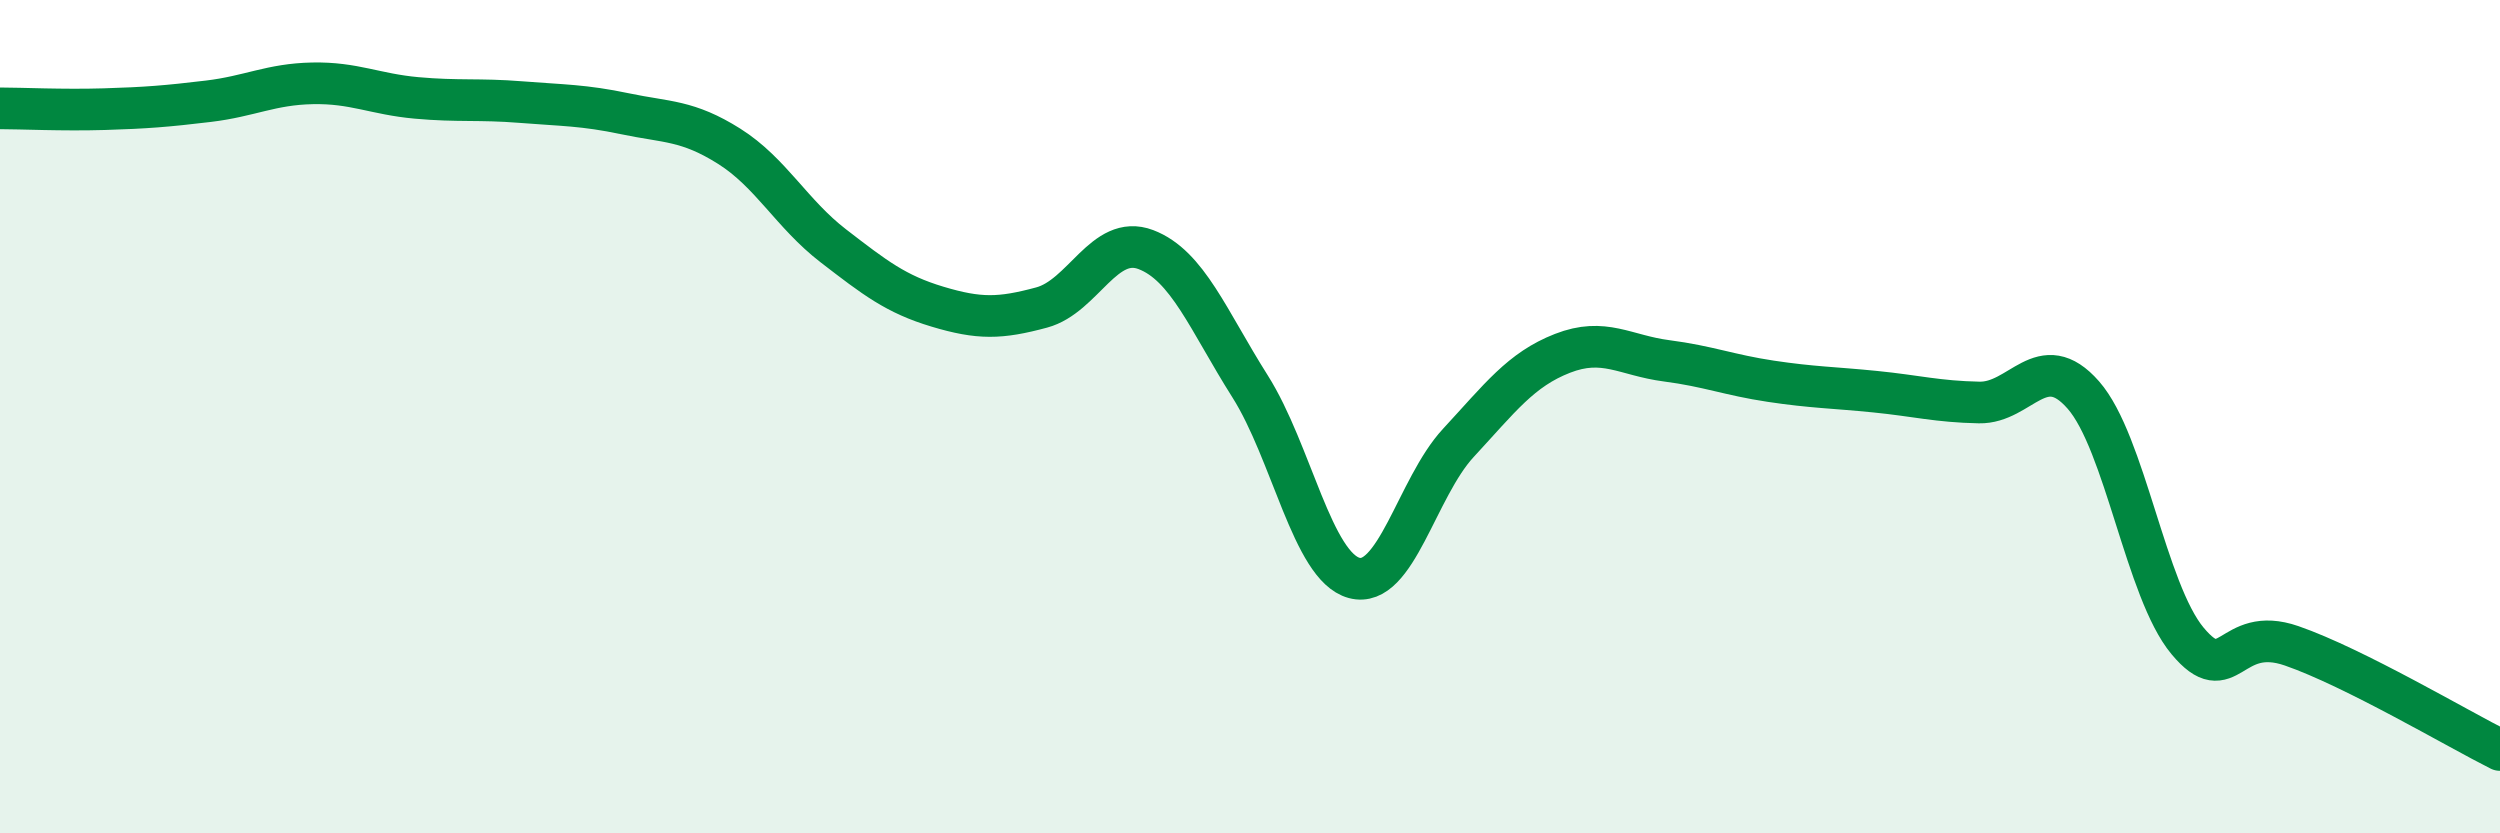
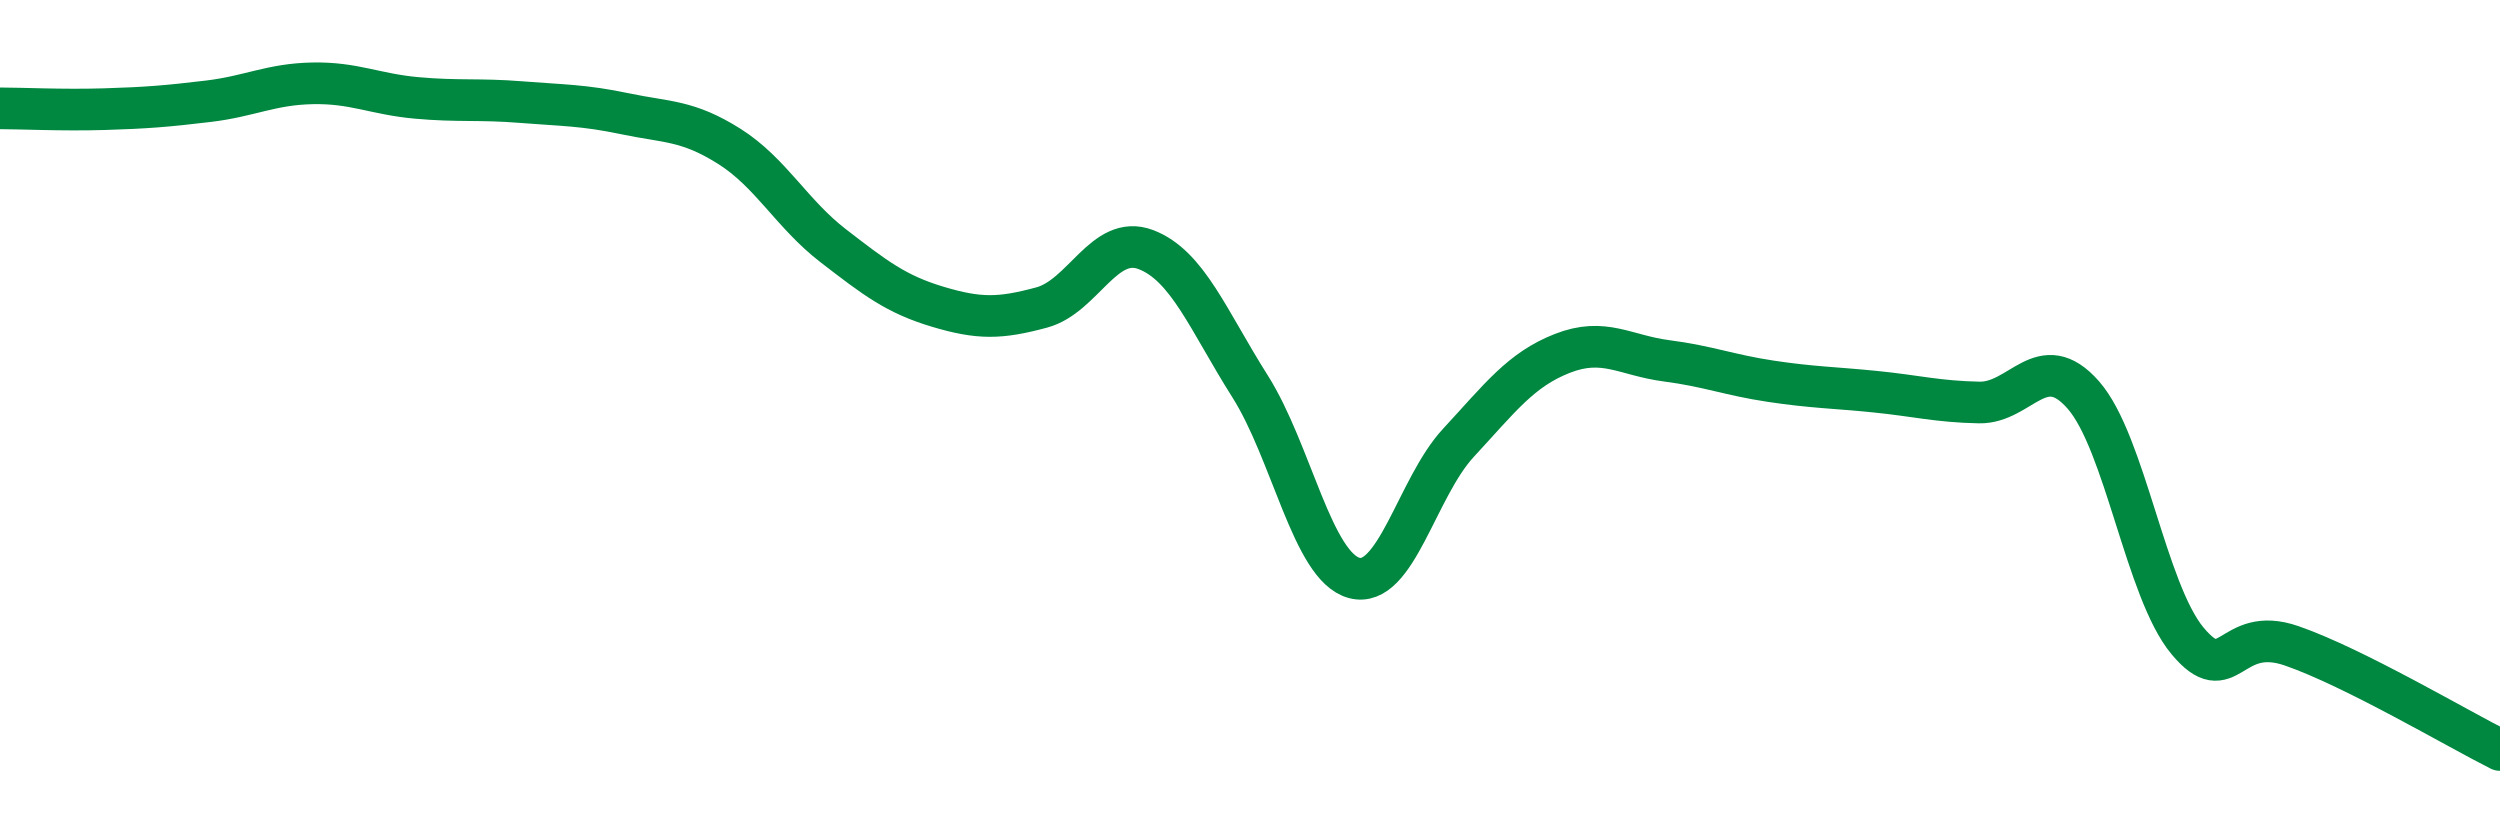
<svg xmlns="http://www.w3.org/2000/svg" width="60" height="20" viewBox="0 0 60 20">
-   <path d="M 0,2.6 C 0.5,2.6 1.5,2.65 2.5,2.62 C 3.5,2.59 4,2.55 5,2.43 C 6,2.31 6.5,2.02 7.5,2 C 8.5,1.98 9,2.26 10,2.35 C 11,2.44 11.5,2.37 12.5,2.45 C 13.5,2.53 14,2.52 15,2.73 C 16,2.94 16.5,2.88 17.5,3.51 C 18.5,4.14 19,5.13 20,5.9 C 21,6.67 21.5,7.06 22.5,7.36 C 23.5,7.66 24,7.65 25,7.38 C 26,7.11 26.5,5.61 27.5,5.99 C 28.5,6.37 29,7.69 30,9.27 C 31,10.85 31.5,13.6 32.5,13.87 C 33.5,14.14 34,11.71 35,10.63 C 36,9.55 36.5,8.87 37.5,8.48 C 38.5,8.09 39,8.53 40,8.66 C 41,8.79 41.5,9 42.5,9.15 C 43.5,9.3 44,9.3 45,9.4 C 46,9.5 46.5,9.64 47.5,9.66 C 48.5,9.68 49,8.34 50,9.48 C 51,10.62 51.5,14.18 52.5,15.38 C 53.5,16.58 53.5,14.98 55,15.5 C 56.5,16.02 59,17.5 60,18L60 20L0 20Z" fill="#008740" opacity="0.1" stroke-linecap="round" stroke-linejoin="round" />
  <path d="M 0,2.6 C 0.5,2.6 1.5,2.65 2.5,2.62 C 3.5,2.59 4,2.55 5,2.43 C 6,2.31 6.5,2.02 7.5,2 C 8.5,1.98 9,2.26 10,2.35 C 11,2.44 11.5,2.37 12.5,2.45 C 13.5,2.53 14,2.52 15,2.73 C 16,2.94 16.5,2.88 17.5,3.51 C 18.5,4.14 19,5.13 20,5.9 C 21,6.67 21.5,7.06 22.5,7.36 C 23.5,7.66 24,7.65 25,7.38 C 26,7.11 26.5,5.61 27.5,5.99 C 28.5,6.37 29,7.69 30,9.27 C 31,10.85 31.5,13.6 32.5,13.87 C 33.5,14.14 34,11.71 35,10.63 C 36,9.55 36.5,8.87 37.5,8.48 C 38.5,8.09 39,8.53 40,8.66 C 41,8.79 41.5,9 42.5,9.15 C 43.5,9.3 44,9.3 45,9.4 C 46,9.5 46.5,9.64 47.5,9.66 C 48.5,9.68 49,8.34 50,9.48 C 51,10.62 51.5,14.18 52.5,15.38 C 53.5,16.58 53.5,14.98 55,15.5 C 56.5,16.02 59,17.5 60,18" stroke="#008740" stroke-width="1" fill="none" stroke-linecap="round" stroke-linejoin="round" />
</svg>